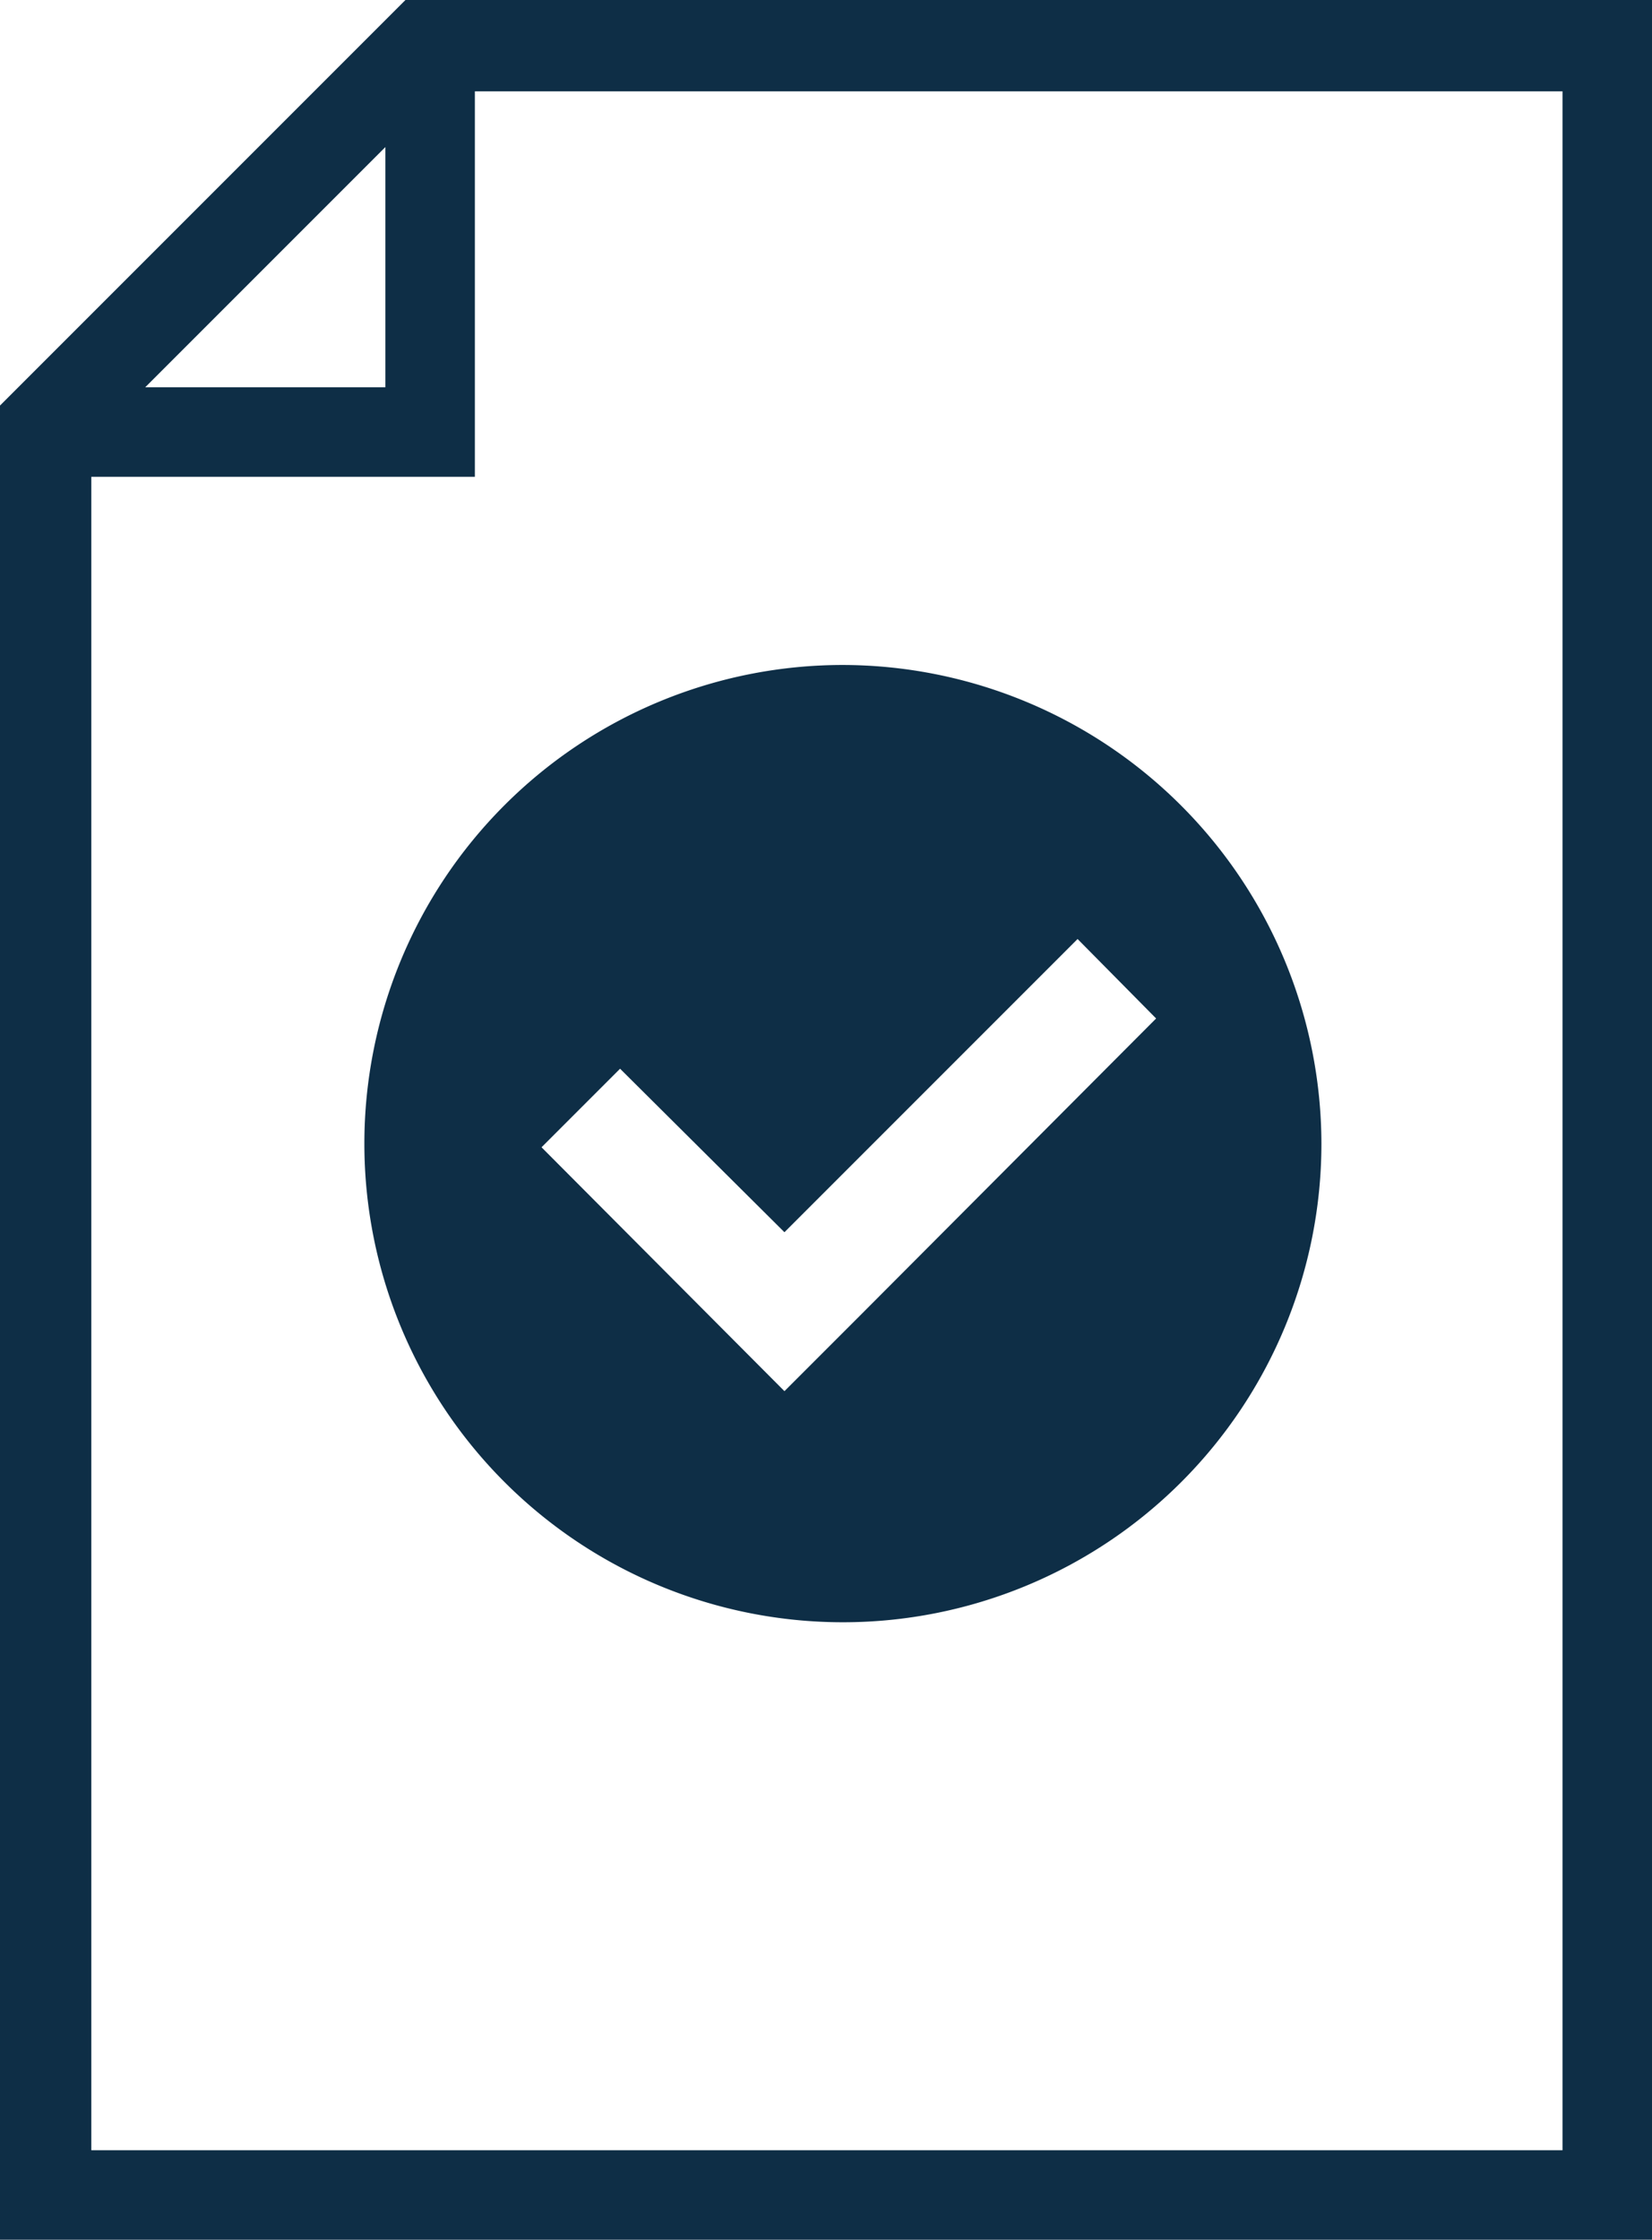
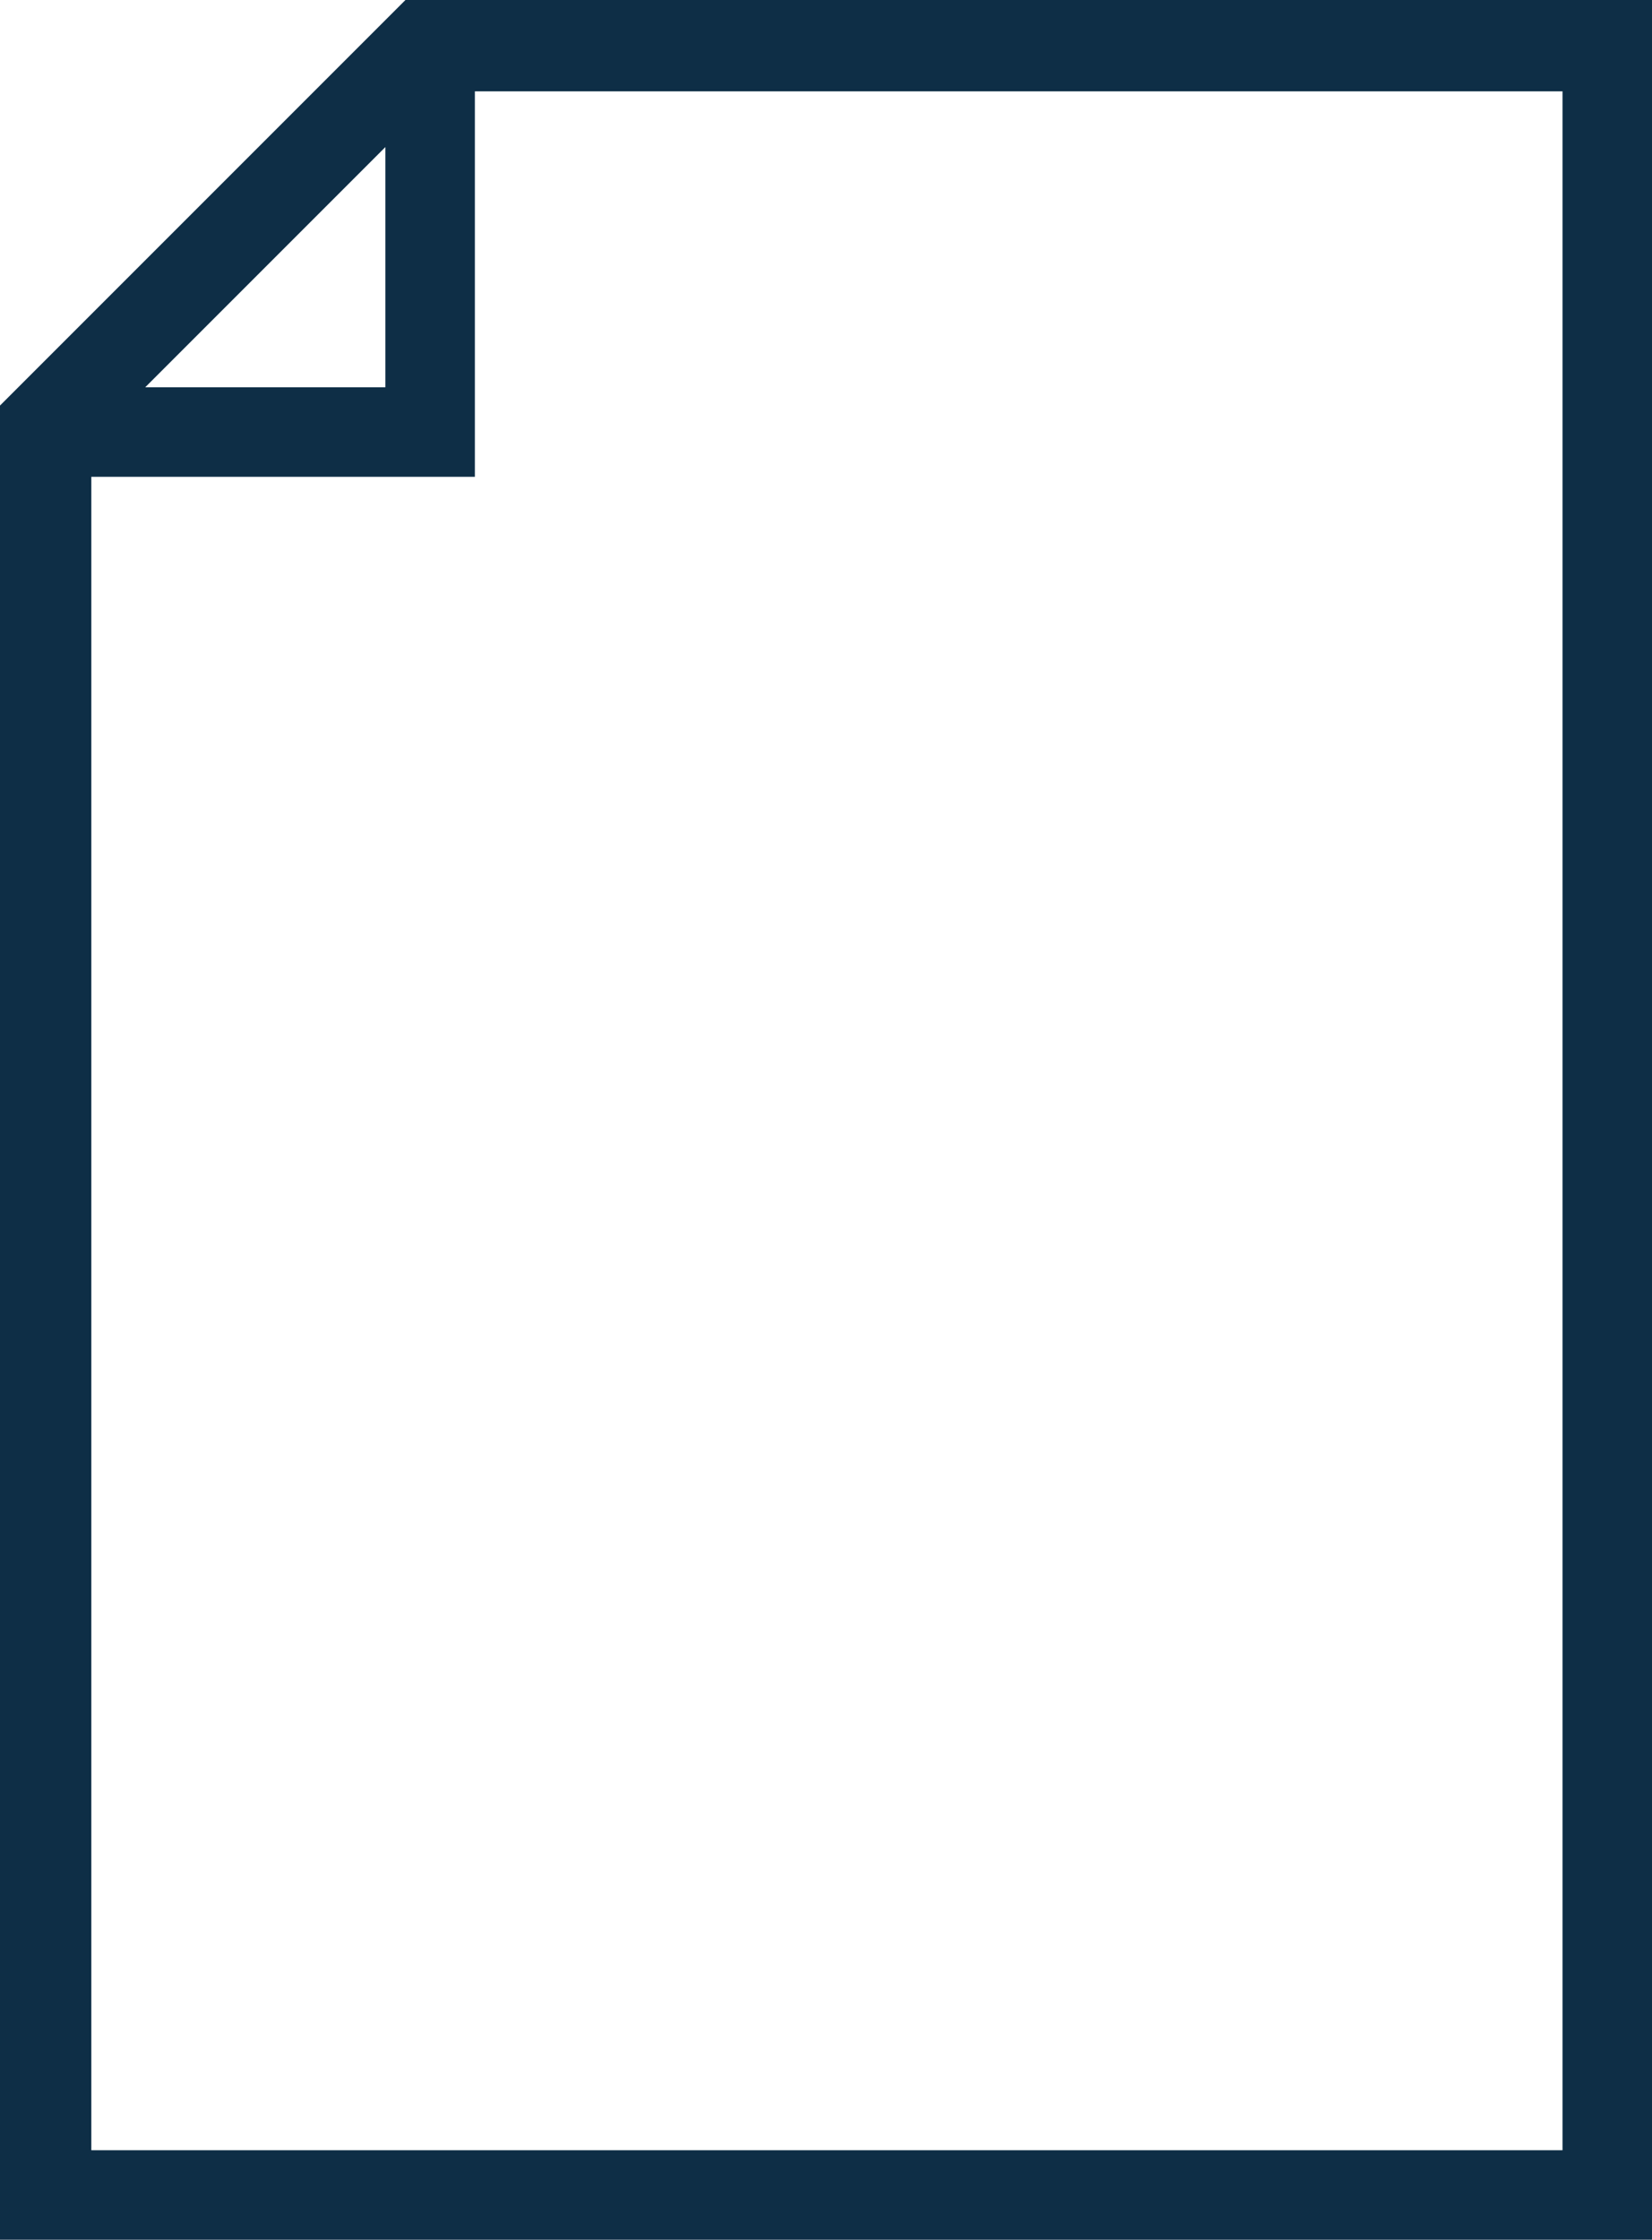
<svg xmlns="http://www.w3.org/2000/svg" viewBox="0 0 18.09 24.52">
  <defs>
    <style>.cls-1{fill:#0e2e46;}</style>
  </defs>
  <g id="Layer_2" data-name="Layer 2">
    <g id="Layer_1-2" data-name="Layer 1">
      <path class="cls-1" d="M0,4.44V24.52H18.09V0H4.44ZM4.22,1.61V4.24H1.59ZM1,5.22H5.2V1H17.11V23.54H1Z" />
-       <path class="cls-1" d="M9.23,7.28a5.24,5.24,0,1,0,5.24,5.24A5.25,5.25,0,0,0,9.23,7.28Zm.23,7.08-.87.87L5.93,12.56l.86-.86,1.8,1.79,3.21-3.21.86.87-3.2,3.21Z" />
    </g>
  </g>
</svg>